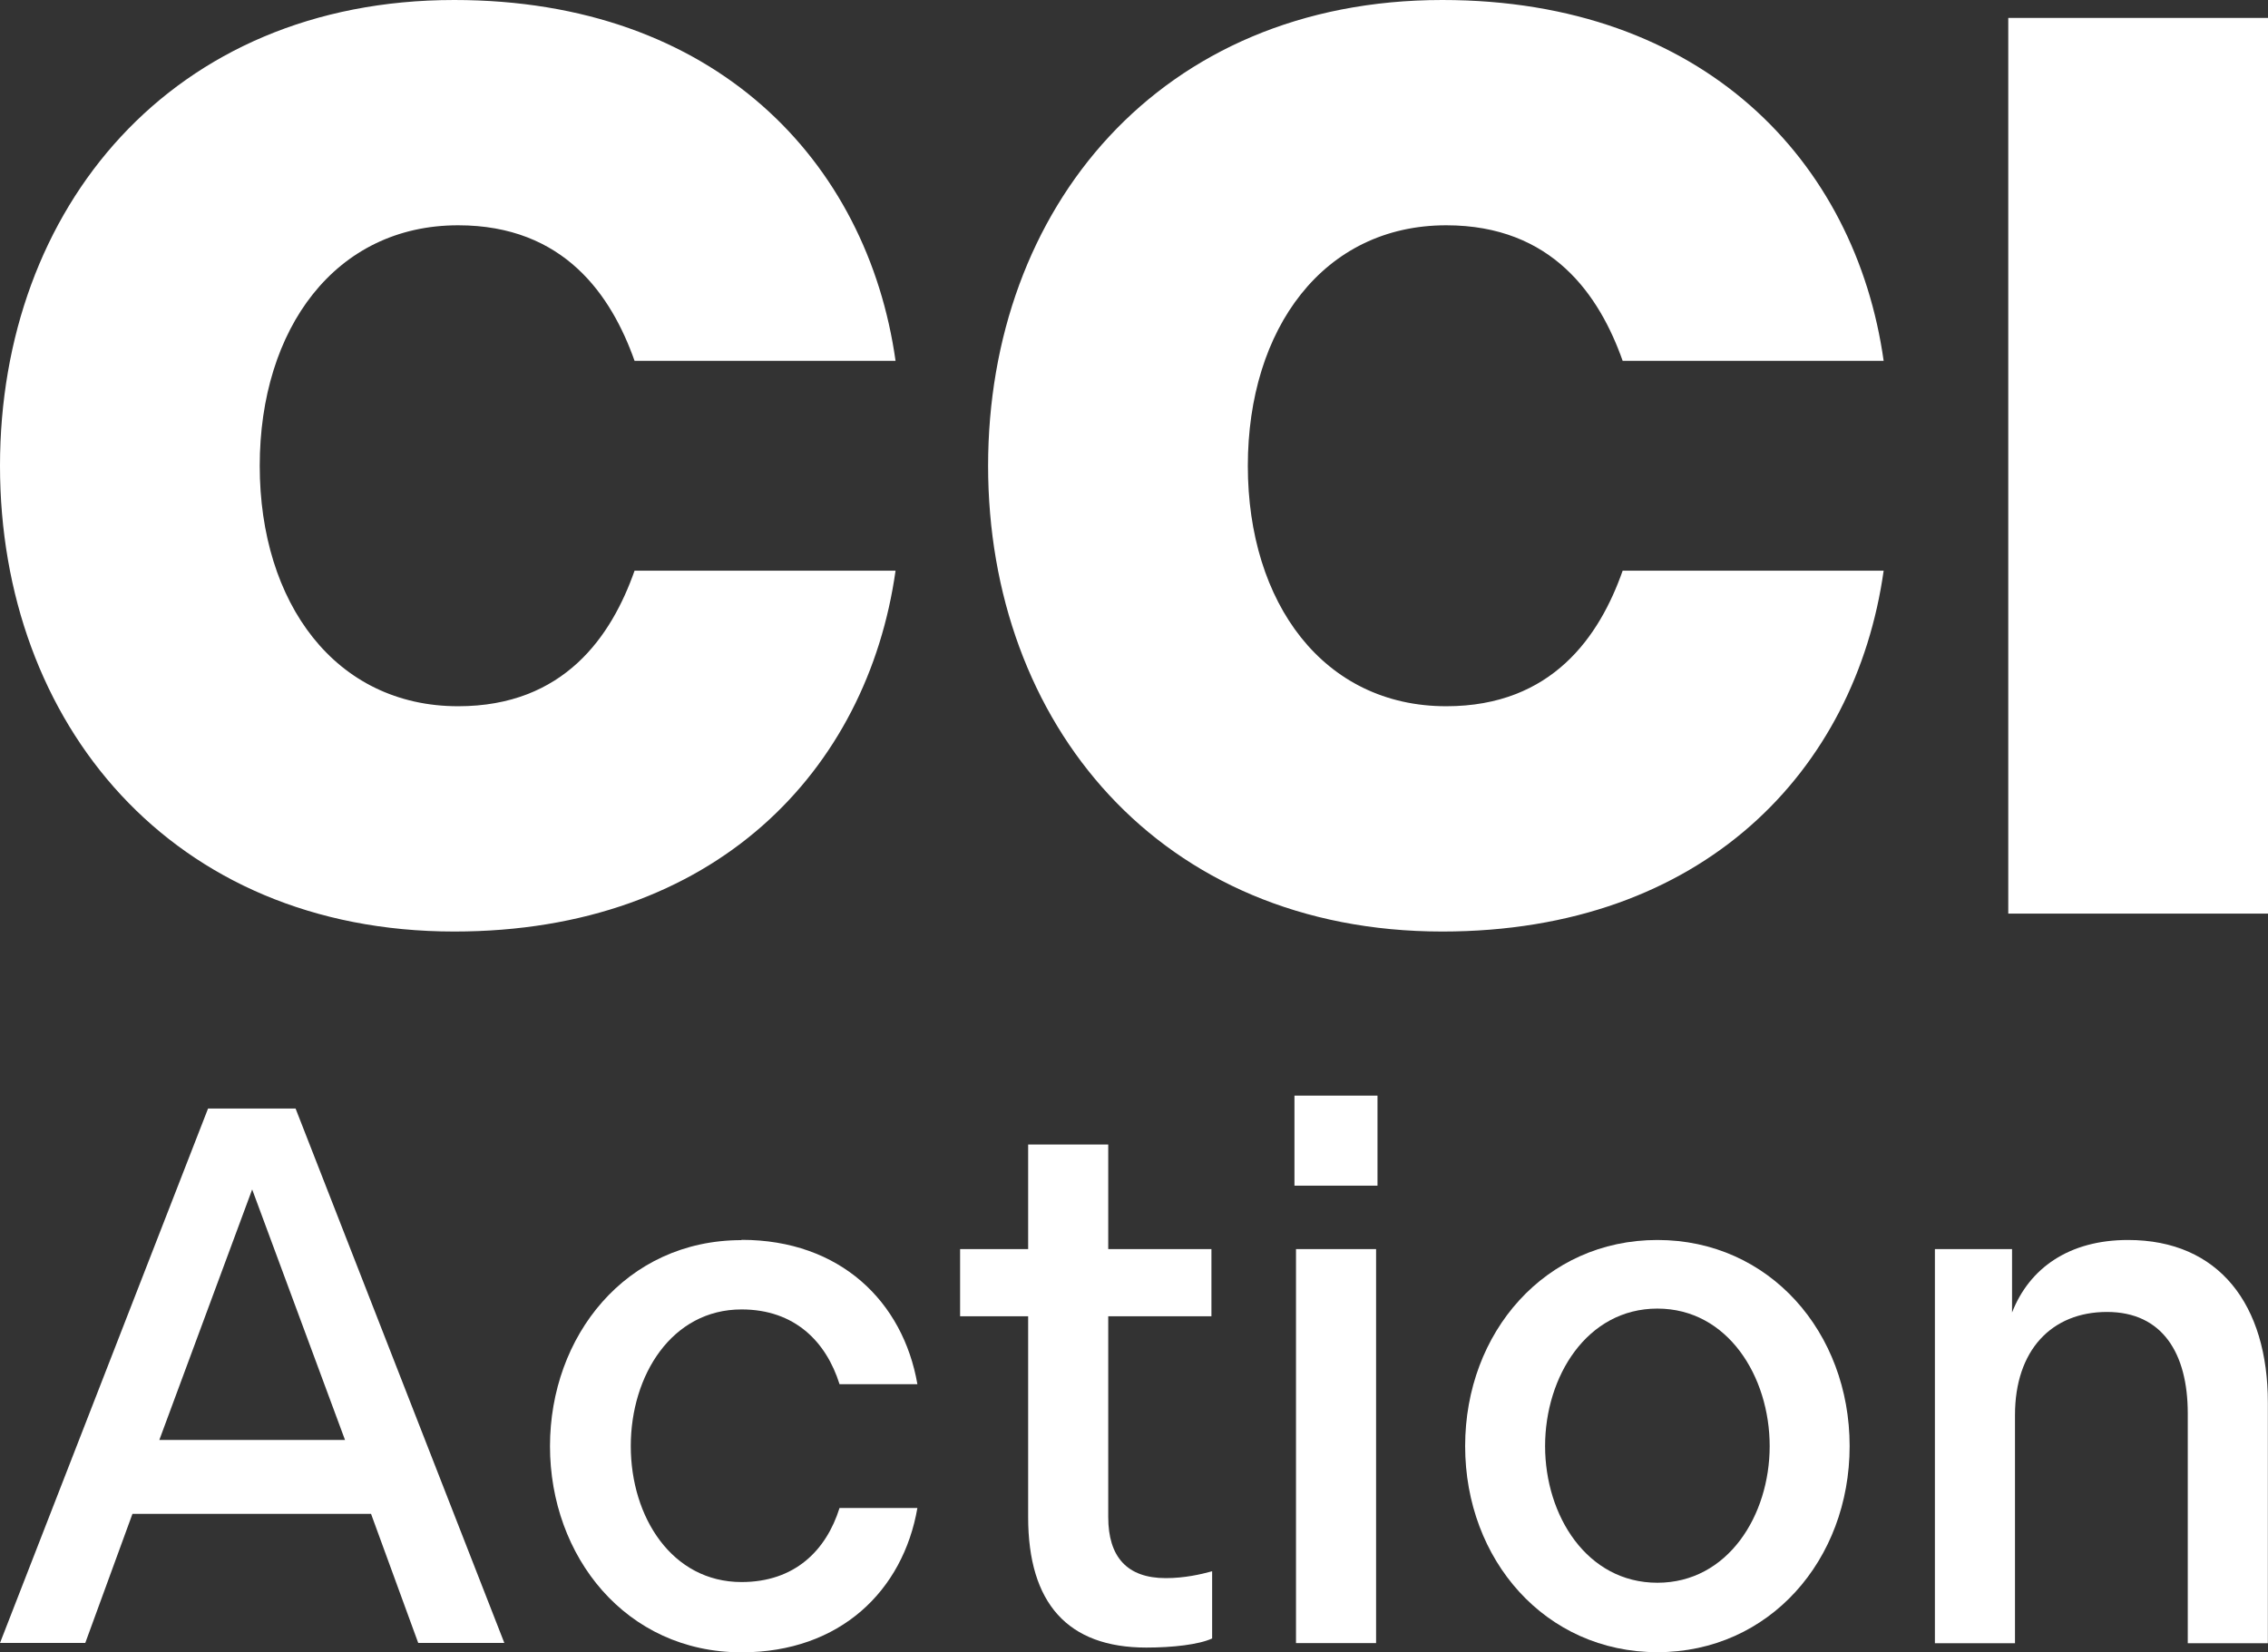
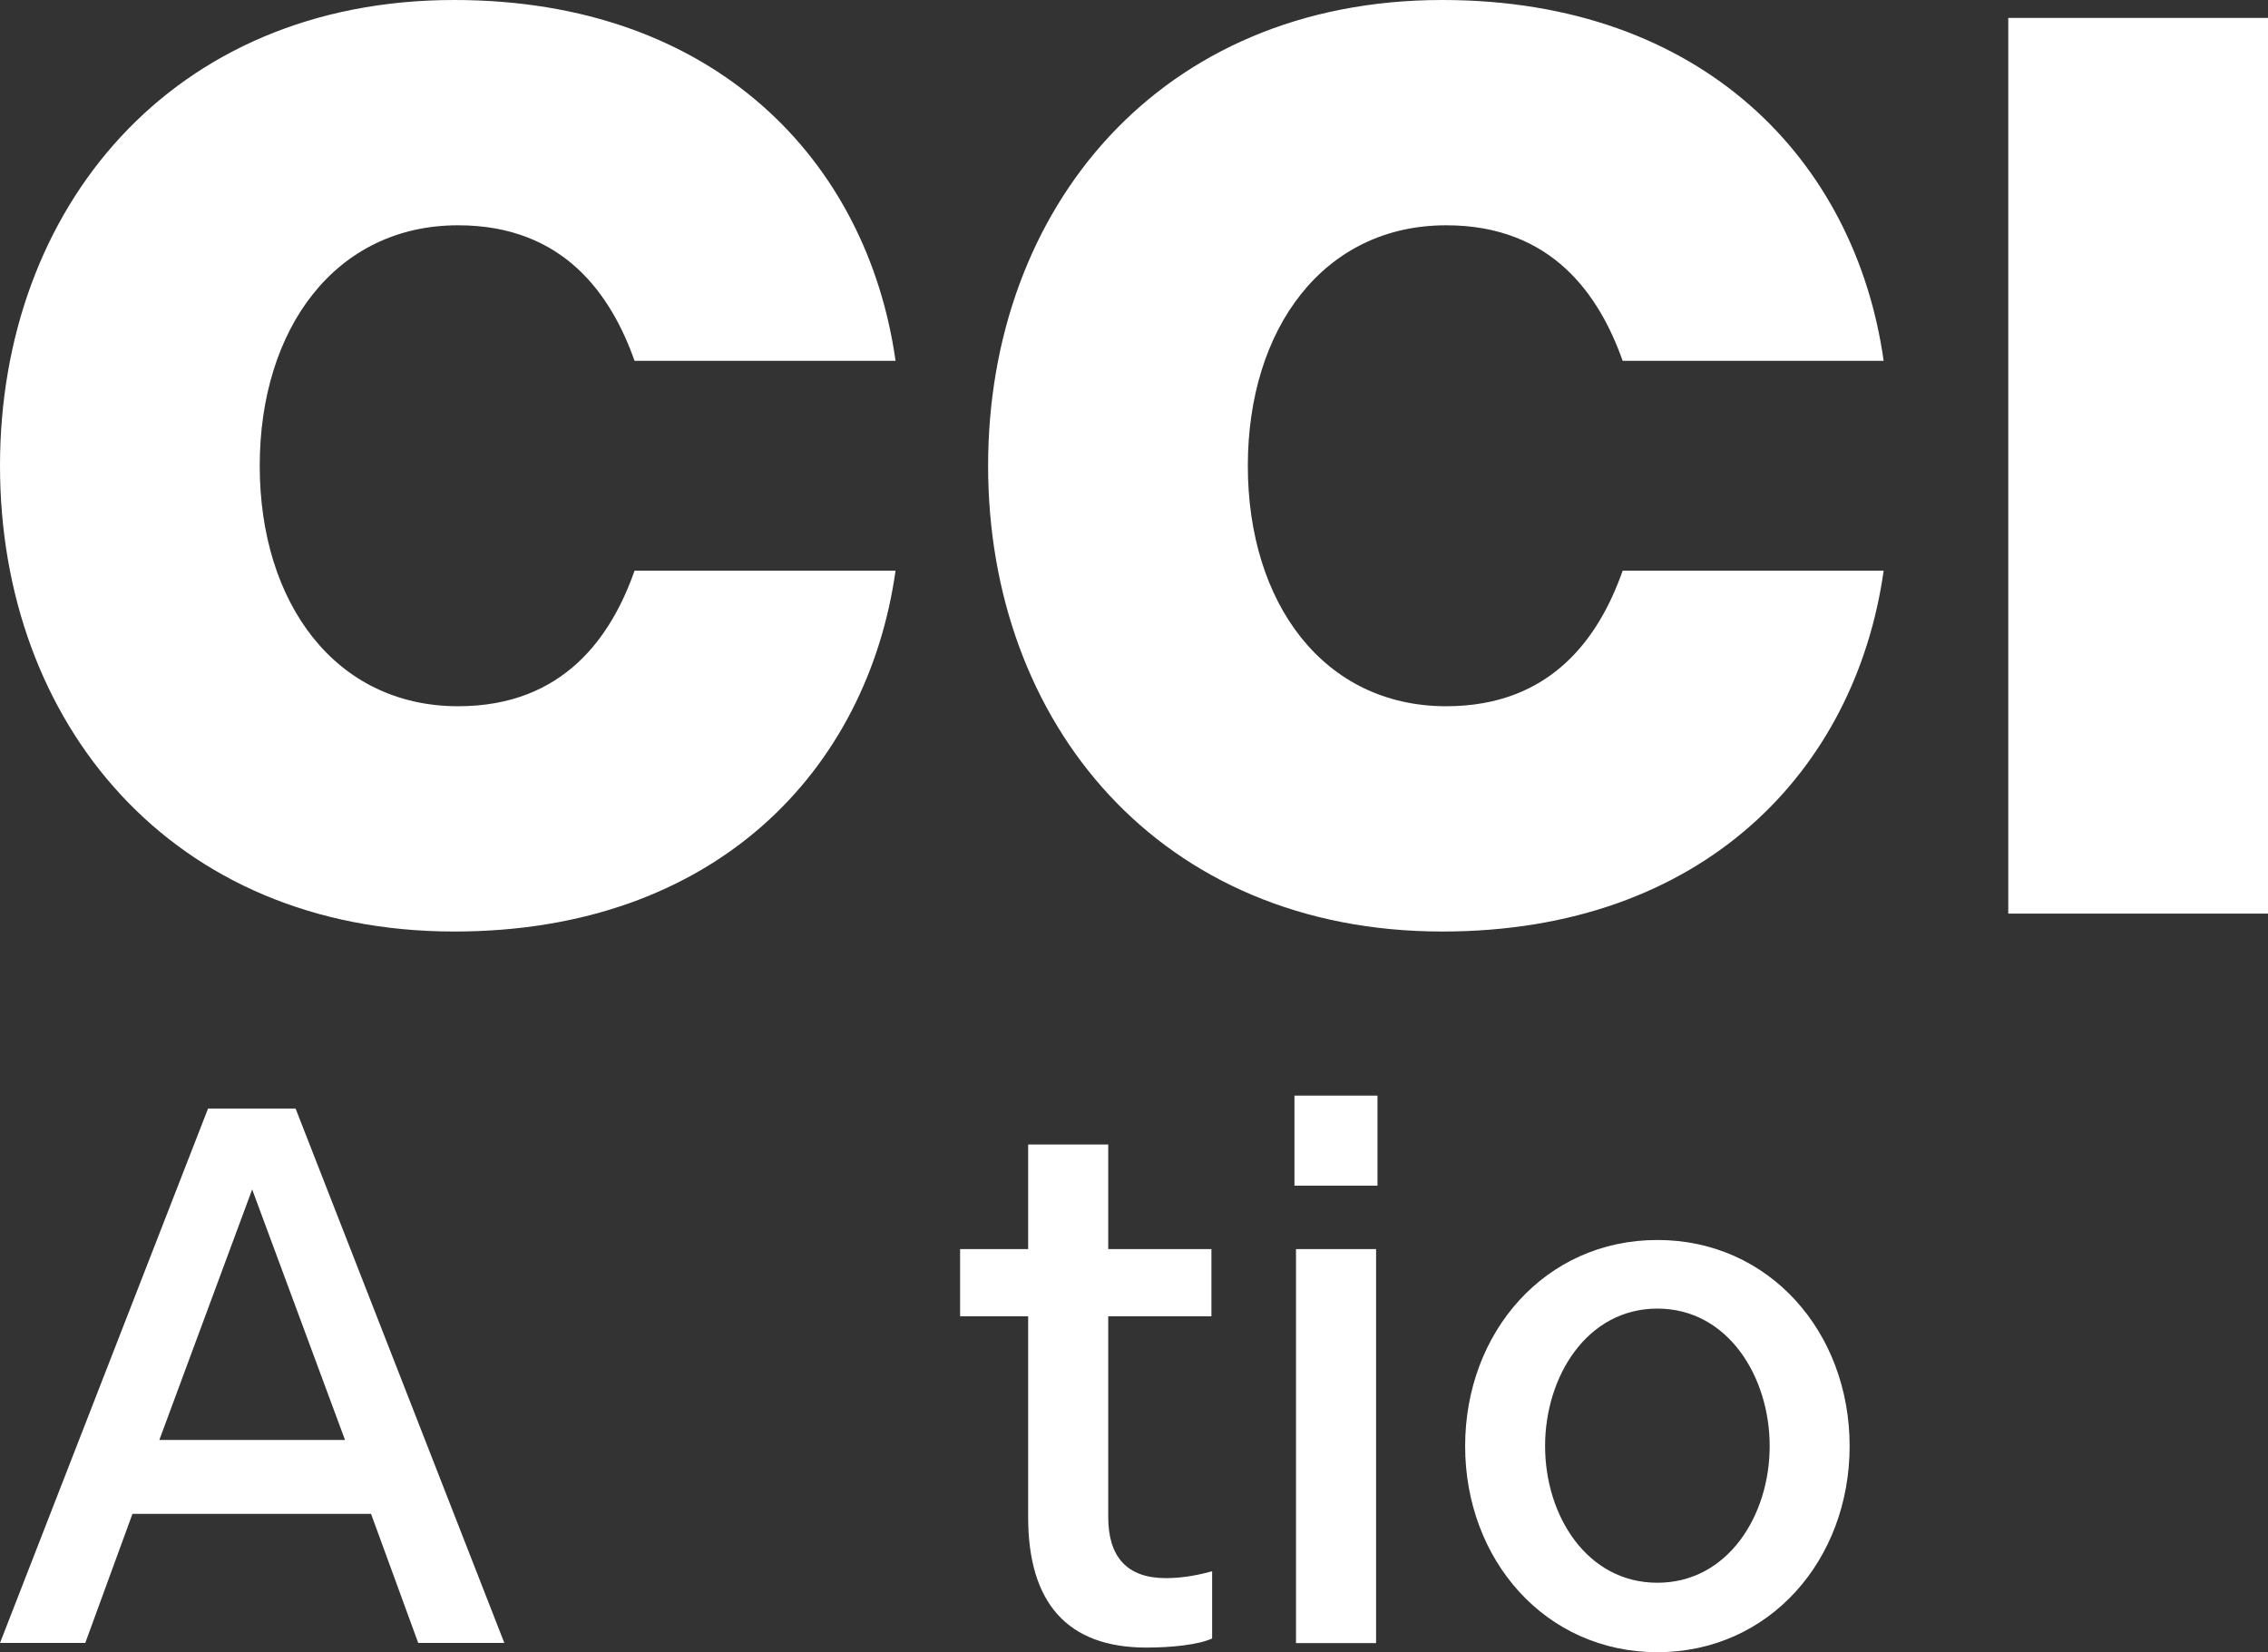
<svg xmlns="http://www.w3.org/2000/svg" id="Layer_2" viewBox="0 0 161.98 118">
  <rect x="0" y="0" width="161.98" height="118" fill="#333333" stroke="none" />
  <defs>
    <style>.cls-1{fill:#fff;}</style>
  </defs>
  <g id="footer">
    <path class="cls-1" d="M0,33.27C0,14.9,12.25,0,32.44,0c18.64,0,29.51,11.52,31.52,25.77h-18.64c-1.65-4.66-5.02-9.68-12.6-9.68-8.77,0-14.17,7.39-14.17,17.18s5.4,17.17,14.17,17.17c7.58,0,10.96-5.02,12.6-9.68h18.64c-2.01,14.25-12.88,25.77-31.52,25.77C12.25,66.53,0,51.63,0,33.27Z" />
    <path class="cls-1" d="M70.57,33.27C70.57,14.9,82.82,0,103.01,0c18.64,0,29.51,11.52,31.52,25.77h-18.64c-1.65-4.66-5.02-9.68-12.6-9.68-8.77,0-14.17,7.39-14.17,17.18s5.4,17.17,14.17,17.17c7.58,0,10.96-5.02,12.6-9.68h18.64c-2.01,14.25-12.88,25.77-31.52,25.77-20.19,0-32.44-14.9-32.44-33.26Z" />
    <path class="cls-1" d="M143.43,1.28h18.55v63.97h-18.55V1.28Z" />
    <path class="cls-1" d="M14.86,79.17h6.25l14.91,38.17h-6.15l-3.37-9.22H9.46l-3.37,9.22H0l14.86-38.17ZM24.64,102.84l-6.63-17.89-6.63,17.89h13.25Z" />
-     <path class="cls-1" d="M52.96,88.55c7.05,0,11.54,4.42,12.56,10.31h-5.56c-.96-3.05-3.21-5.34-7-5.34-4.97,0-7.91,4.69-7.91,9.76s2.94,9.71,7.91,9.71c3.79,0,6.04-2.24,7-5.29h5.56c-1.02,5.89-5.5,10.31-12.56,10.31-8.28,0-13.68-6.87-13.68-14.72s5.4-14.72,13.68-14.72Z" />
    <path class="cls-1" d="M73.43,108.35v-14.34h-4.86v-4.8h4.86v-7.47h5.72v7.47h7.37v4.8h-7.37v14.34c0,2.84,1.34,4.36,4.11,4.36,1.34,0,2.51-.27,3.31-.49v4.8c-.96.44-2.83.65-4.7.65-5.61,0-8.44-3.16-8.44-9.32Z" />
    <path class="cls-1" d="M92.45,78.25h5.93v6.43h-5.93v-6.43ZM92.56,89.21h5.72v28.14h-5.72v-28.14Z" />
    <path class="cls-1" d="M104.64,103.28c0-8.13,5.72-14.72,13.73-14.72s13.73,6.6,13.73,14.72-5.72,14.72-13.73,14.72-13.73-6.6-13.73-14.72ZM126.39,103.28c0-4.96-2.99-9.82-8.02-9.82s-8.02,4.85-8.02,9.82,2.99,9.76,8.02,9.76,8.02-4.8,8.02-9.76Z" />
-     <path class="cls-1" d="M138.2,89.21h5.5v4.53c1.23-3.16,4.06-5.18,8.28-5.18,6.52,0,9.99,4.64,9.99,11.62v17.18h-5.72v-16.41c0-4.31-1.82-7.25-5.77-7.25s-6.57,2.73-6.57,7.36v16.3h-5.72v-28.14Z" />
  </g>
</svg>